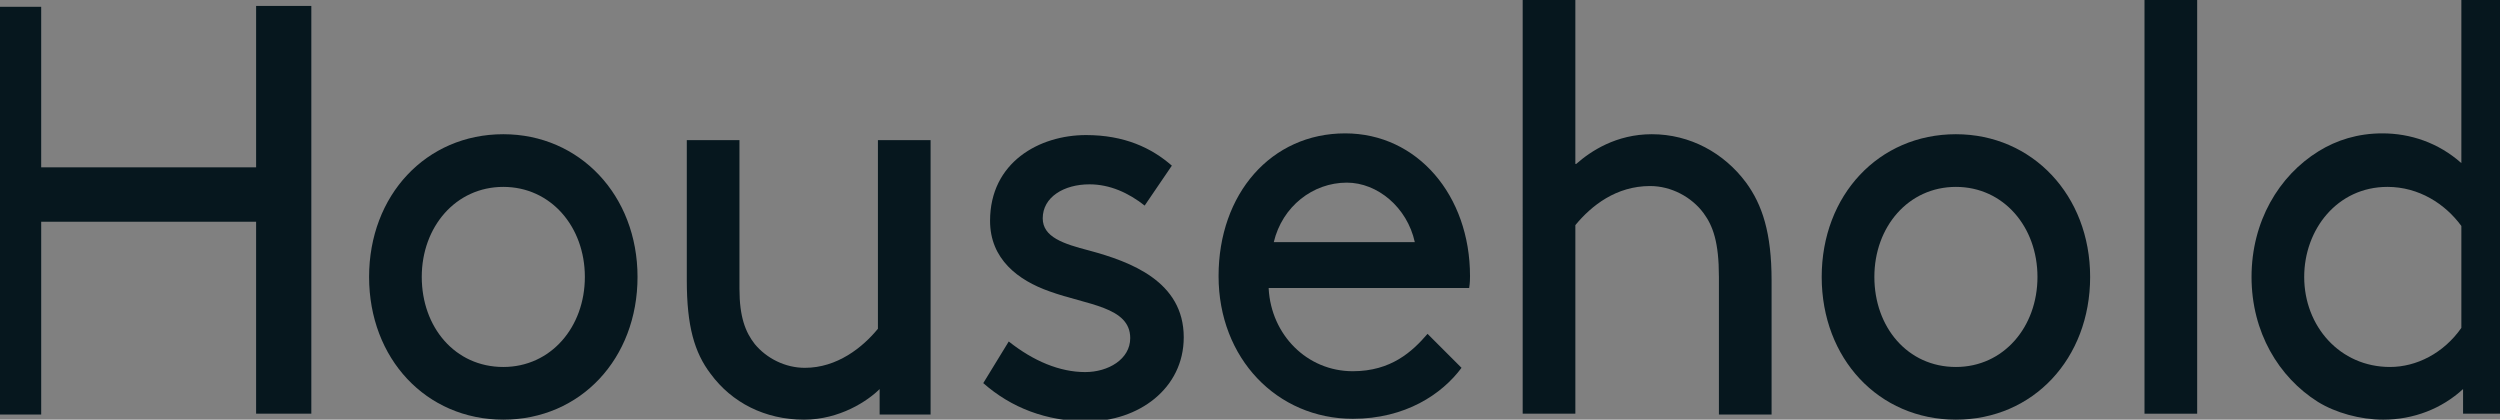
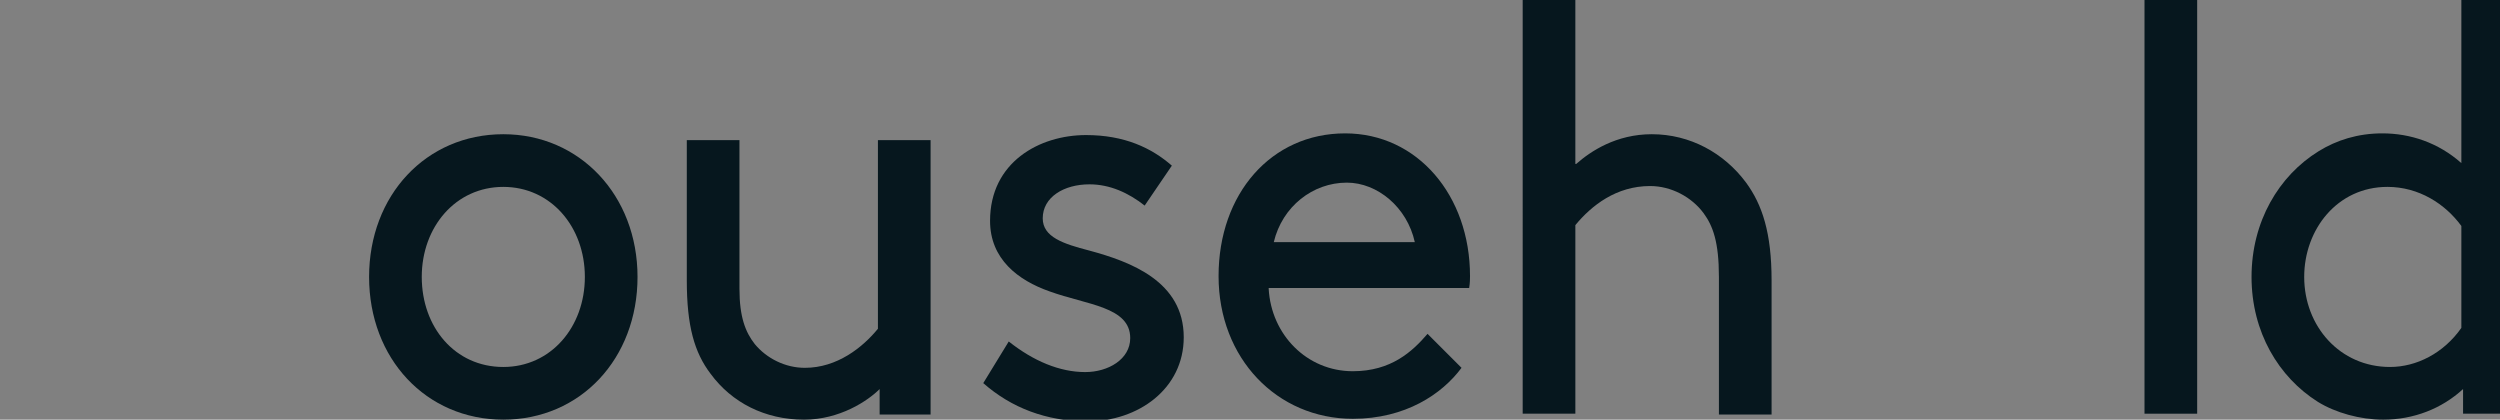
<svg xmlns="http://www.w3.org/2000/svg" preserveAspectRatio="xMidYMid slice" width="280px" height="47px" id="Layer_1" x="0px" y="0px" viewBox="0 0 297.6 49.4" style="enable-background:new 0 0 297.6 49.4;" xml:space="preserve">
  <rect x="0" y="0" width="297.6" height="49.4" fill="#808080" stroke="none" />
  <style type="text/css">
	.st0{fill:#06171E;}
	.st1{fill:#FFFFFF;}
</style>
  <g>
-     <path class="st0" d="M31.8,26.1H6.5v22.7H0v-48h6.5v18.9h25.3V0.7h6.5v48h-6.5V26.1z" />
    <path class="st0" d="M60.9,15.8c9,0,15.8,7.2,15.8,16.8s-6.7,16.8-15.8,16.8s-15.8-7.2-15.8-16.8S51.8,15.8,60.9,15.8z M60.9,43.2   c5.6,0,9.6-4.7,9.6-10.6c0-5.9-4-10.6-9.6-10.6s-9.6,4.7-9.6,10.6C51.3,38.5,55.2,43.2,60.9,43.2z" />
    <path class="st0" d="M85.3,44c-1.9-2.5-2.8-5.6-2.8-11V16.5h6.2V34c0,3.3,0.7,5.1,1.8,6.5c1.4,1.7,3.6,2.8,5.9,2.8   c3.8,0,6.8-2.4,8.6-4.6V16.5h6.2v32.3h-6v-3c-1.4,1.4-4.7,3.6-8.9,3.6C91.7,49.4,87.8,47.4,85.3,44z" />
    <path class="st0" d="M120.4,40.2c2.9,2.3,6,3.6,9,3.6c2.7,0,5.3-1.5,5.3-4c0-3.7-5.1-3.9-9.5-5.5c-3.7-1.3-7-3.8-7-8.3   c0-6.9,5.8-10.1,11.3-10.1c4.5,0,7.7,1.5,10.1,3.6l-3.2,4.7c-1.9-1.5-4.1-2.5-6.5-2.5c-3,0-5.5,1.5-5.5,4c0,2.2,2.4,3,5.5,3.8   c4.8,1.3,11.1,3.6,11.1,10.2c0,6.1-5.4,9.9-11.3,9.9c-4.9,0-9-1.6-12.3-4.5L120.4,40.2z" />
    <path class="st0" d="M151,34c0.3,5.4,4.5,9.7,9.9,9.7c4.5,0,7-2.3,8.8-4.4l4,4c-2.3,3.1-6.6,6-12.8,6c-8.9,0-15.8-7.1-15.8-16.8   s6.2-16.8,14.9-16.8c8.5,0,14.7,7.3,14.7,16.8c0,0.3,0,0.8-0.1,1.4H151z M151.6,28.5h16.6c-0.9-4.1-4.4-7-8-7   C156.2,21.5,152.6,24.3,151.6,28.5z" />
    <path class="st0" d="M187.2,19.3c1.7-1.5,4.7-3.5,8.9-3.5c4.5,0,8.5,2.2,11.1,5.7c1.9,2.6,3,5.9,3,11.5v15.8h-6.2V32.6   c0-4.1-0.7-6-1.8-7.5c-1.4-1.9-3.8-3.2-6.3-3.2c-4,0-6.9,2.3-8.8,4.6v22.2h-6.2V0h6.2V19.3z" />
-     <path class="st0" d="M231.9,15.8c9,0,15.8,7.2,15.8,16.8s-6.7,16.8-15.8,16.8s-15.8-7.2-15.8-16.8S222.8,15.8,231.9,15.8z    M231.9,43.2c5.6,0,9.6-4.7,9.6-10.6c0-5.9-4-10.6-9.6-10.6c-5.6,0-9.6,4.7-9.6,10.6C222.3,38.5,226.2,43.2,231.9,43.2z" />
    <path class="st0" d="M254.1,0h6.2v48.7h-6.2V0z" />
    <path class="st0" d="M291.6,45.8c-2.5,2.3-5.8,3.6-9.4,3.6c-2.7,0-5.6-0.8-7.7-2.1c-4.6-2.9-7.8-8.2-7.8-14.7s3.2-11.9,7.9-14.8   c2.1-1.3,4.6-2.1,7.5-2.1c3.3,0,6.6,1.1,9.3,3.5V0h6.2v48.7h-6V45.8z M291.4,26.6c-1.9-2.6-5-4.6-8.7-4.6c-5.9,0-9.8,5-9.8,10.6   c0,5.8,4.2,10.6,10.1,10.6c3.1,0,6.3-1.6,8.4-4.6V26.6z" />
  </g>
  <g>
    <g>
-       <path class="st1" d="M31.8-43.1H6.5v22.7H0v-48h6.5v18.9h25.3v-18.9h6.5v48h-6.5V-43.1z" />
      <path class="st1" d="M60.9-53.4c9,0,15.8,7.2,15.8,16.8s-6.7,16.8-15.8,16.8S45.1-27,45.1-36.6S51.8-53.4,60.9-53.4z M60.9-25.9    c5.6,0,9.6-4.7,9.6-10.6c0-5.9-4-10.6-9.6-10.6s-9.6,4.7-9.6,10.6C51.3-30.7,55.2-25.9,60.9-25.9z" />
      <path class="st1" d="M85.3-25.2c-1.9-2.5-2.8-5.6-2.8-11v-16.5h6.2v17.5c0,3.3,0.7,5.1,1.8,6.5c1.4,1.7,3.6,2.8,5.9,2.8    c3.8,0,6.8-2.4,8.6-4.6v-22.2h6.2v32.3h-6v-3c-1.4,1.4-4.7,3.6-8.9,3.6C91.7-19.8,87.8-21.8,85.3-25.2z" />
      <path class="st1" d="M120.4-29c2.9,2.3,6,3.6,9,3.6c2.7,0,5.3-1.5,5.3-4c0-3.7-5.1-3.9-9.5-5.5c-3.7-1.3-7-3.8-7-8.3    c0-6.9,5.8-10.1,11.3-10.1c4.5,0,7.7,1.5,10.1,3.6l-3.2,4.7c-1.9-1.5-4.1-2.5-6.5-2.5c-3,0-5.5,1.5-5.5,4c0,2.2,2.4,3,5.5,3.8    c4.8,1.3,11.1,3.6,11.1,10.2c0,6.1-5.4,9.9-11.3,9.9c-4.9,0-9-1.6-12.3-4.5L120.4-29z" />
      <path class="st1" d="M151-35.2c0.3,5.4,4.5,9.7,9.9,9.7c4.5,0,7-2.3,8.8-4.4l4,4c-2.3,3.1-6.6,6-12.8,6c-8.9,0-15.8-7.1-15.8-16.8    s6.2-16.8,14.9-16.8c8.5,0,14.7,7.3,14.7,16.8c0,0.3,0,0.8-0.1,1.4H151z M151.6-40.7h16.6c-0.9-4.1-4.4-7-8-7    C156.2-47.7,152.6-44.9,151.6-40.7z" />
      <path class="st1" d="M187.2-49.9c1.7-1.5,4.7-3.5,8.9-3.5c4.5,0,8.5,2.2,11.1,5.7c1.9,2.6,3,5.9,3,11.5v15.8h-6.2v-16.1    c0-4.1-0.7-6-1.8-7.5c-1.4-1.9-3.8-3.2-6.3-3.2c-4,0-6.9,2.3-8.8,4.6v22.2h-6.2v-48.7h6.2V-49.9z" />
      <path class="st1" d="M231.9-53.4c9,0,15.8,7.2,15.8,16.8s-6.7,16.8-15.8,16.8s-15.8-7.2-15.8-16.8S222.8-53.4,231.9-53.4z     M231.9-25.9c5.6,0,9.6-4.7,9.6-10.6c0-5.9-4-10.6-9.6-10.6c-5.6,0-9.6,4.7-9.6,10.6C222.3-30.7,226.2-25.9,231.9-25.9z" />
-       <path class="st1" d="M254.1-69.2h6.2v48.7h-6.2V-69.2z" />
      <path class="st1" d="M291.6-23.4c-2.5,2.3-5.8,3.6-9.4,3.6c-2.7,0-5.6-0.8-7.7-2.1c-4.6-2.9-7.8-8.2-7.8-14.7s3.2-11.9,7.9-14.8    c2.1-1.3,4.6-2.1,7.5-2.1c3.3,0,6.6,1.1,9.3,3.5v-19.3h6.2v48.7h-6V-23.4z M291.4-42.6c-1.9-2.6-5-4.6-8.7-4.6    c-5.9,0-9.8,5-9.8,10.6c0,5.8,4.2,10.6,10.1,10.6c3.1,0,6.3-1.6,8.4-4.6V-42.6z" />
    </g>
  </g>
</svg>